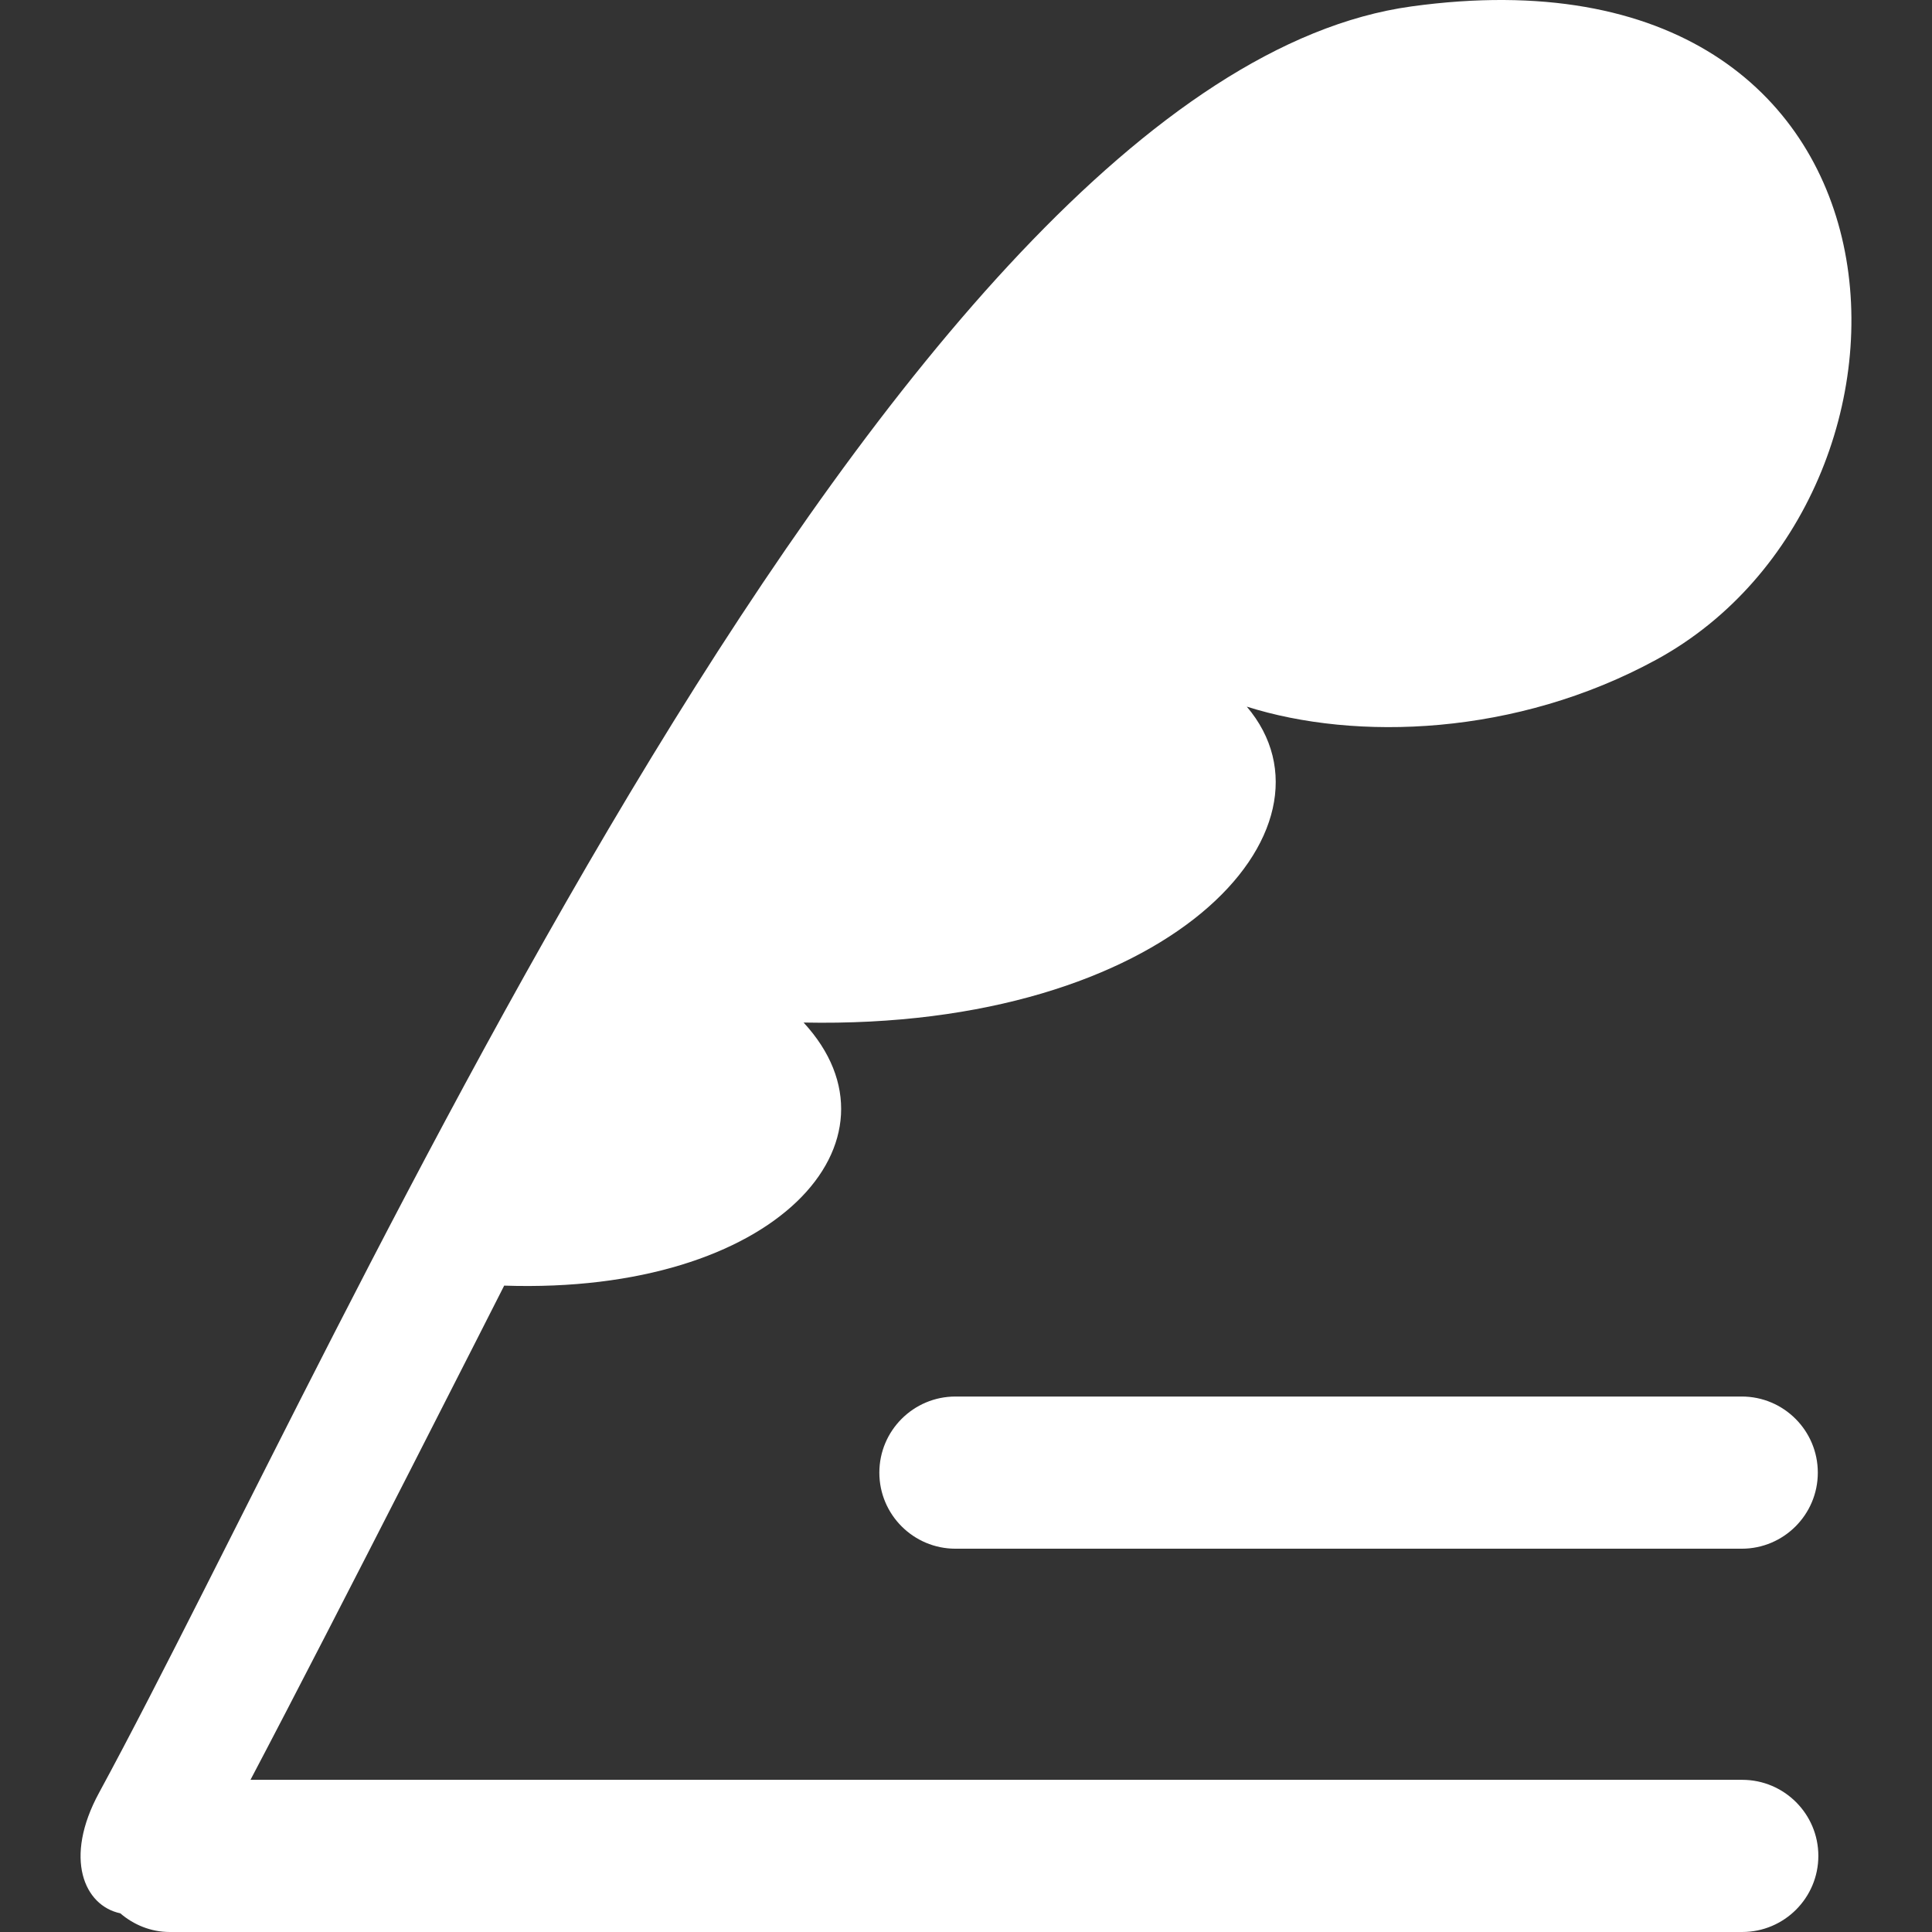
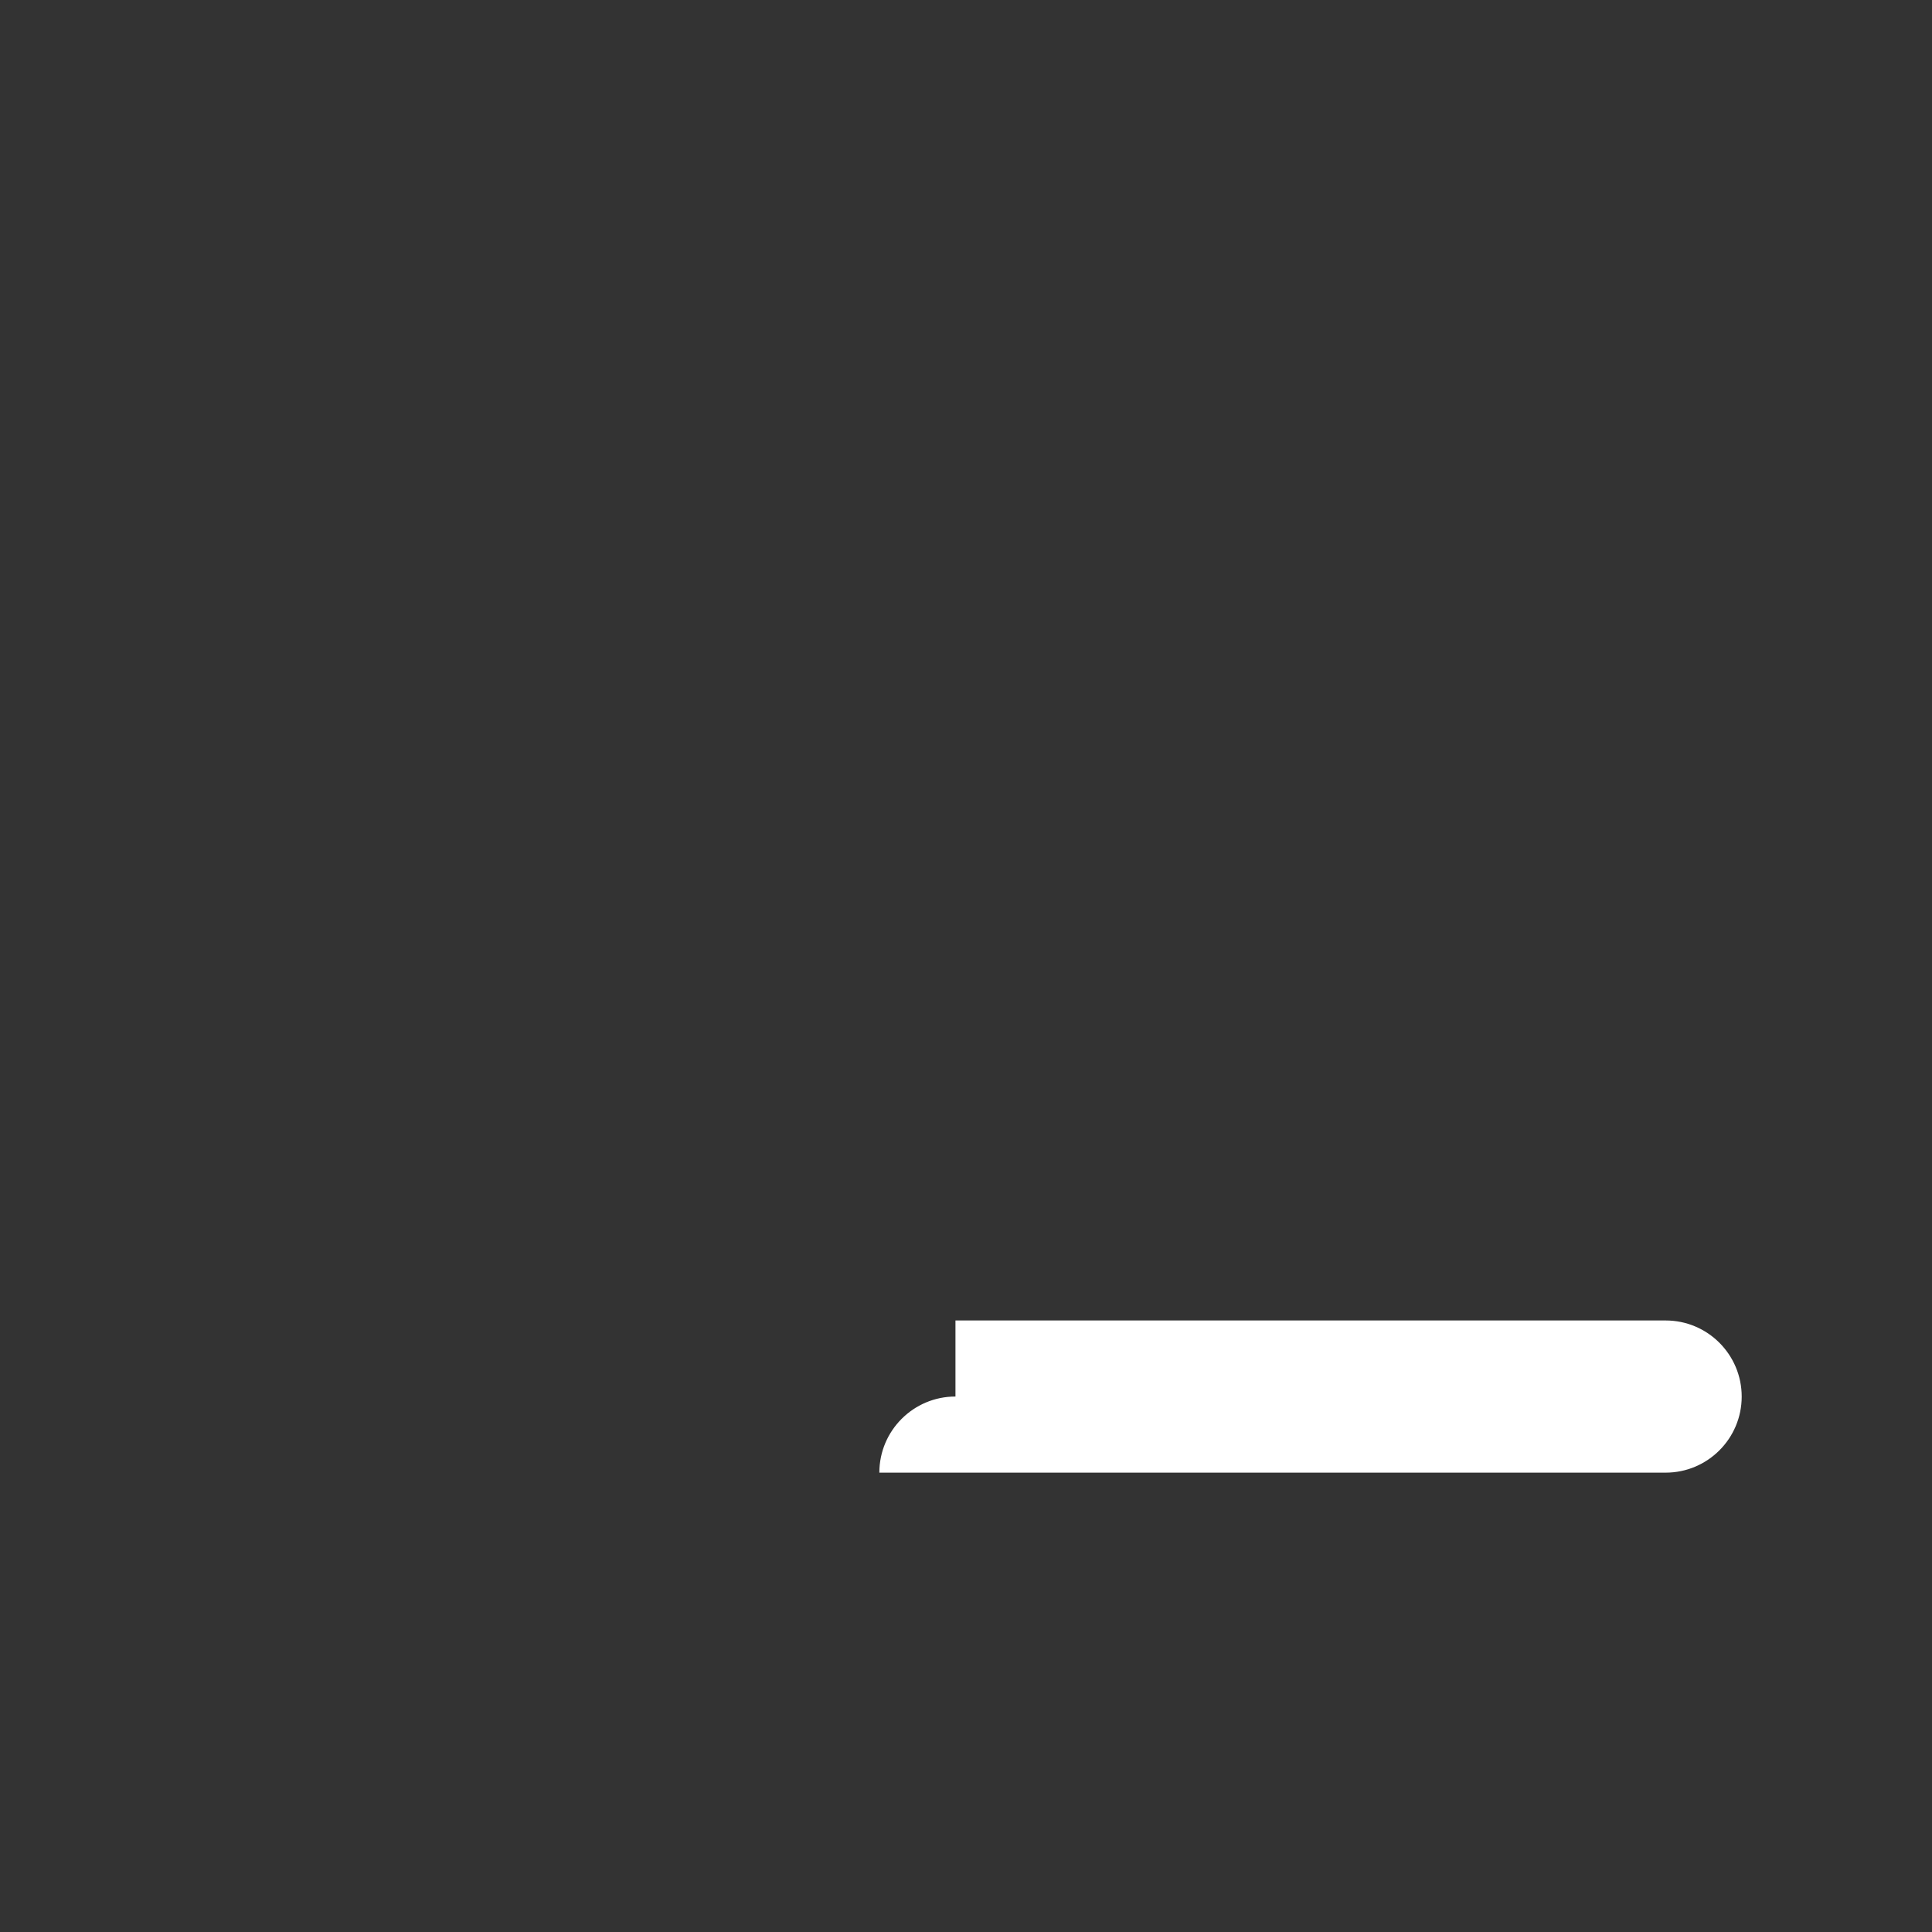
<svg xmlns="http://www.w3.org/2000/svg" version="1.1" id="_x32_" x="0px" y="0px" width="512px" height="512px" viewBox="0 0 512 512" style="width: 256px; height: 256px; opacity: 1;" xml:space="preserve">
  <rect x="0" y="0" width="512" height="512" fill="#333333" stroke="none" />
  <style type="text/css">

	.st0{fill:#4B4B4B;}

</style>
  <g>
-     <path class="st0" d="M461.708,471.672H66.38c22.688-43.047,67.234-130.969,67.234-130.969   c72.125,2.406,108.188-38.469,79.344-69.719c96.906,1.969,144.938-51.344,117.453-83.719c28.906,9.156,71.359,7.828,108.547-12.453   c79.328-43.281,74.531-192.344-64.922-173.109C235.833,20.766,91.38,355.109,26.239,475.125   c-9.438,17.375-3.922,29.906,5.641,31.922c3.531,3.031,8.078,4.953,13.094,4.953h416.734c11.125,0,20.172-9.031,20.172-20.172   C481.88,480.703,472.833,471.672,461.708,471.672z" style="fill: rgb(255, 255, 255);" />
-     <path class="st0" d="M253.208,370.094c-11.125,0-20.172,9.031-20.172,20.172c0,11.125,9.047,20.156,20.172,20.156h208.375   c11.125,0,20.156-9.031,20.156-20.156c0-11.141-9.031-20.172-20.156-20.172H253.208z" style="fill: rgb(255, 255, 255);" />
+     <path class="st0" d="M253.208,370.094c-11.125,0-20.172,9.031-20.172,20.172h208.375   c11.125,0,20.156-9.031,20.156-20.156c0-11.141-9.031-20.172-20.156-20.172H253.208z" style="fill: rgb(255, 255, 255);" />
  </g>
</svg>